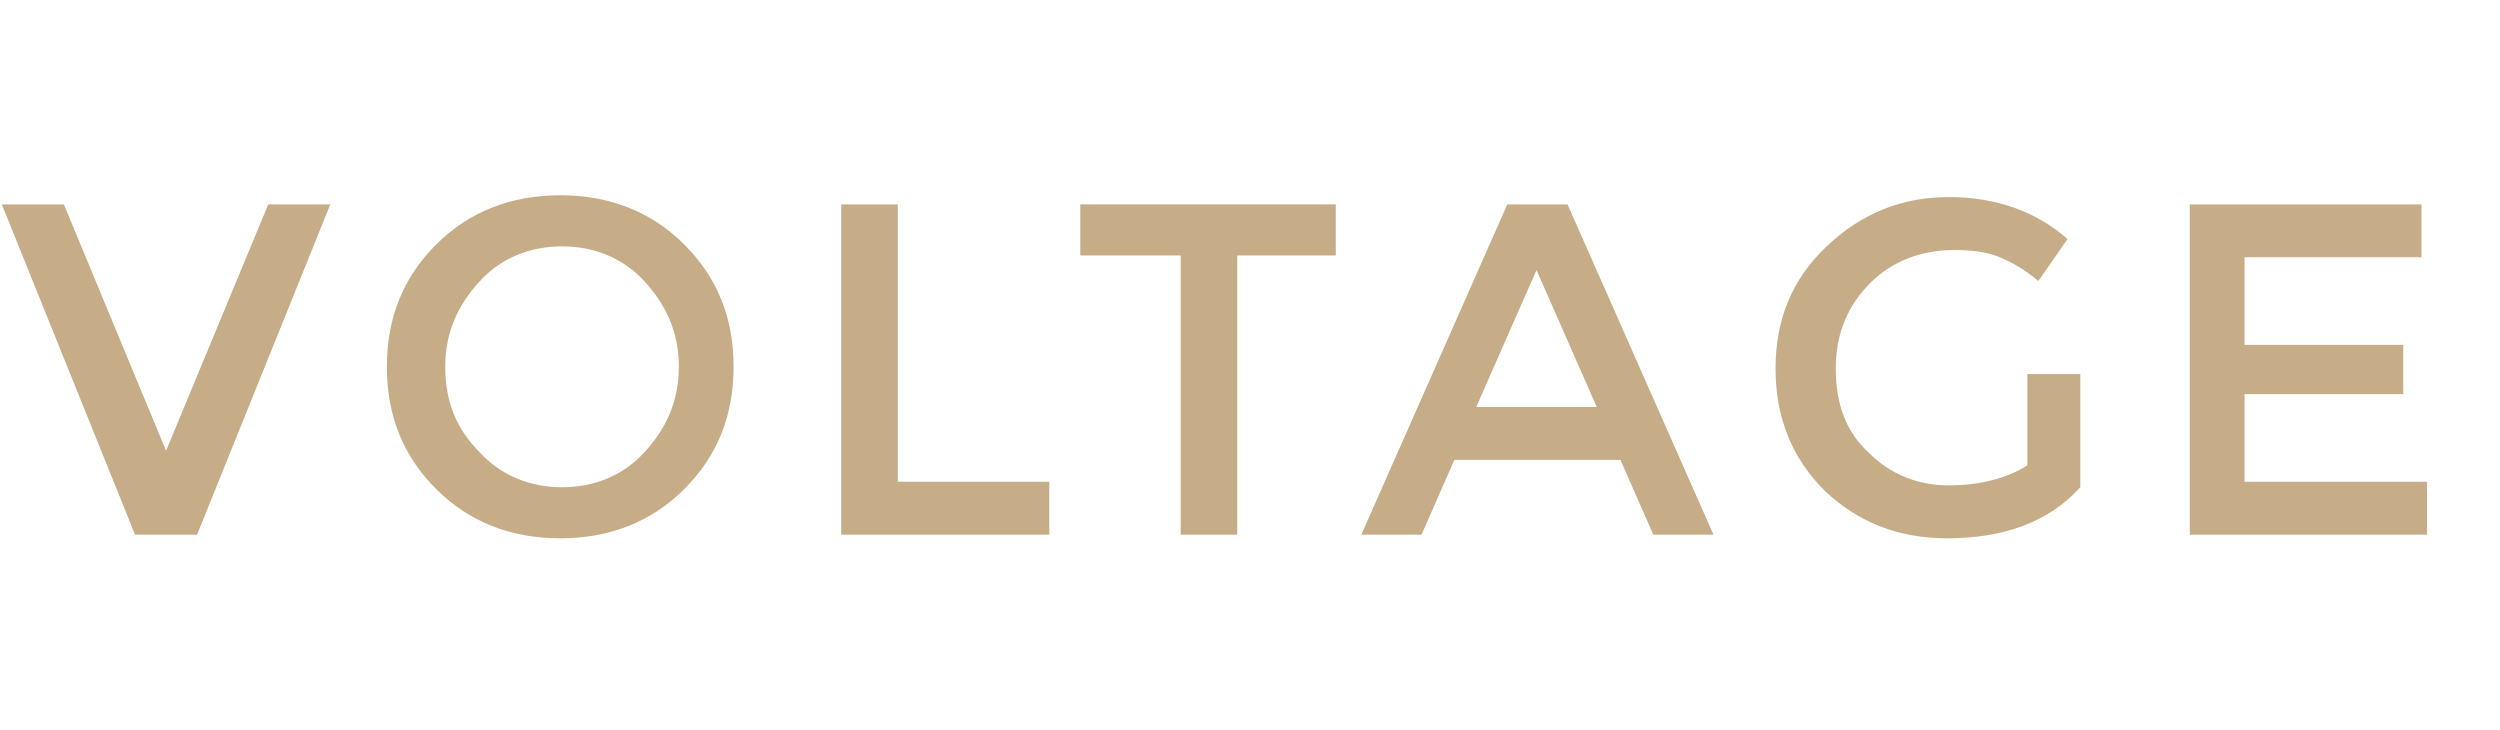
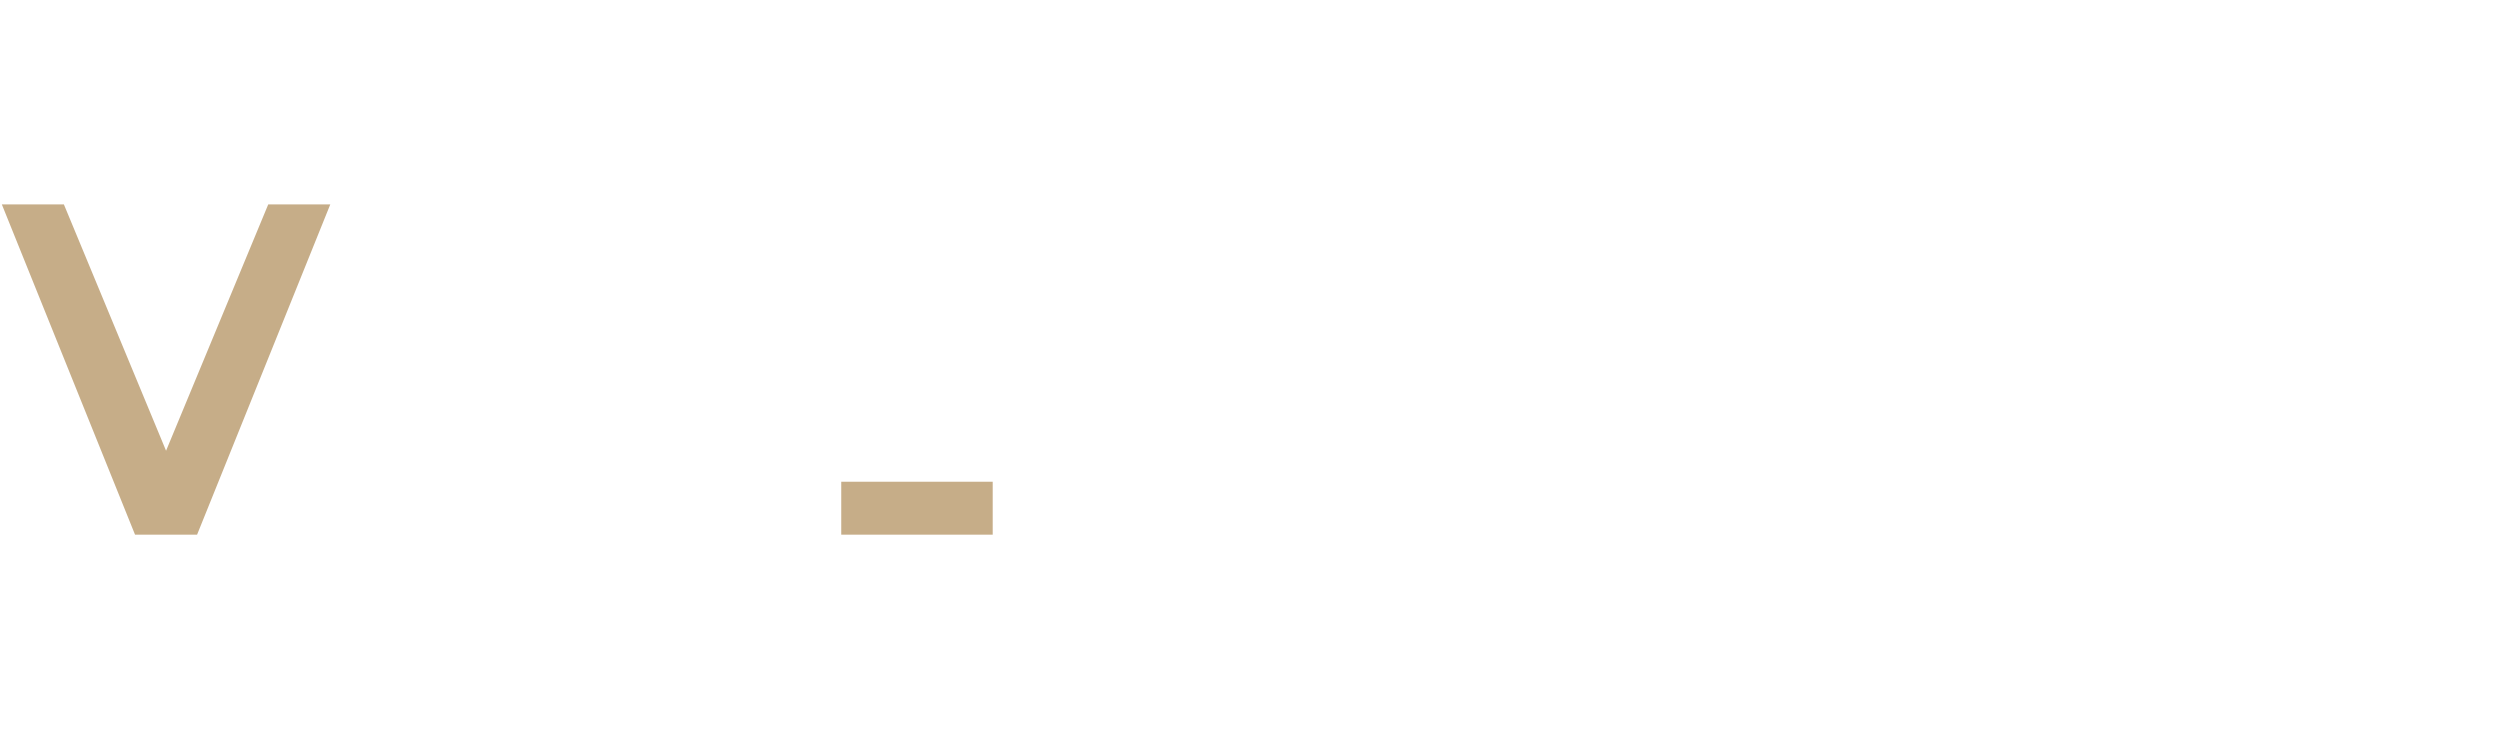
<svg xmlns="http://www.w3.org/2000/svg" xml:space="preserve" style="enable-background:new -531 581 137 40;" viewBox="-531 581 137 40" y="0px" x="0px" id="Layer_1" version="1.1">
  <style type="text/css">
	.st0{enable-background:new    ;}
	.st1{fill:#C6AD88;}
</style>
  <g class="st0">
    <path d="M-520.2,610.3h-3.4l-7.3-18.1h3.4l5.6,13.5l5.6-13.5h3.4L-520.2,610.3z" class="st1" />
-     <path d="M-493.5,607.8c-1.8,1.8-4.1,2.7-6.8,2.7c-2.7,0-5-0.9-6.8-2.7c-1.8-1.8-2.7-4-2.7-6.7s0.9-4.9,2.7-6.7   c1.8-1.8,4.1-2.7,6.8-2.7c2.7,0,5,0.9,6.8,2.7c1.8,1.8,2.7,4,2.7,6.7S-491.7,606-493.5,607.8z M-495.7,596.4   c-1.2-1.3-2.8-1.9-4.5-1.9s-3.3,0.6-4.5,1.9c-1.2,1.3-1.9,2.8-1.9,4.7s0.6,3.4,1.9,4.7c1.2,1.3,2.8,1.9,4.5,1.9s3.3-0.6,4.5-1.9   s1.9-2.8,1.9-4.7S-494.5,597.7-495.7,596.4z" class="st1" />
-     <path d="M-484.9,610.3v-18.1h3.1v15.2h8.3v2.9H-484.9z" class="st1" />
-     <path d="M-463.2,595v15.3h-3.1V595h-5.5v-2.8h14v2.8H-463.2z" class="st1" />
-     <path d="M-451.3,606.2l-1.8,4.1h-3.3l8-18.1h3.3l8,18.1h-3.3l-1.8-4.1H-451.3z M-443.5,603.3l-3.3-7.5l-3.3,7.5H-443.5   z" class="st1" />
-     <path d="M-420.1,601.5h3.1v6.2c-1.7,1.9-4.2,2.8-7.3,2.8c-2.7,0-4.9-0.9-6.7-2.6c-1.8-1.8-2.7-4-2.7-6.7   c0-2.7,0.9-4.9,2.8-6.7s4.1-2.7,6.7-2.7s4.8,0.8,6.5,2.3l-1.6,2.3c-0.7-0.6-1.4-1-2.1-1.3s-1.6-0.4-2.5-0.4c-1.8,0-3.4,0.6-4.6,1.8   s-1.9,2.7-1.9,4.7s0.6,3.5,1.8,4.6c1.2,1.2,2.7,1.8,4.4,1.8s3.2-0.4,4.3-1.1V601.5z" class="st1" />
-     <path d="M-398.3,592.2v2.9h-9.7v4.8h8.7v2.7h-8.7v4.8h10v2.9h-13v-18.1H-398.3z" class="st1" />
+     <path d="M-484.9,610.3v-18.1v15.2h8.3v2.9H-484.9z" class="st1" />
  </g>
</svg>